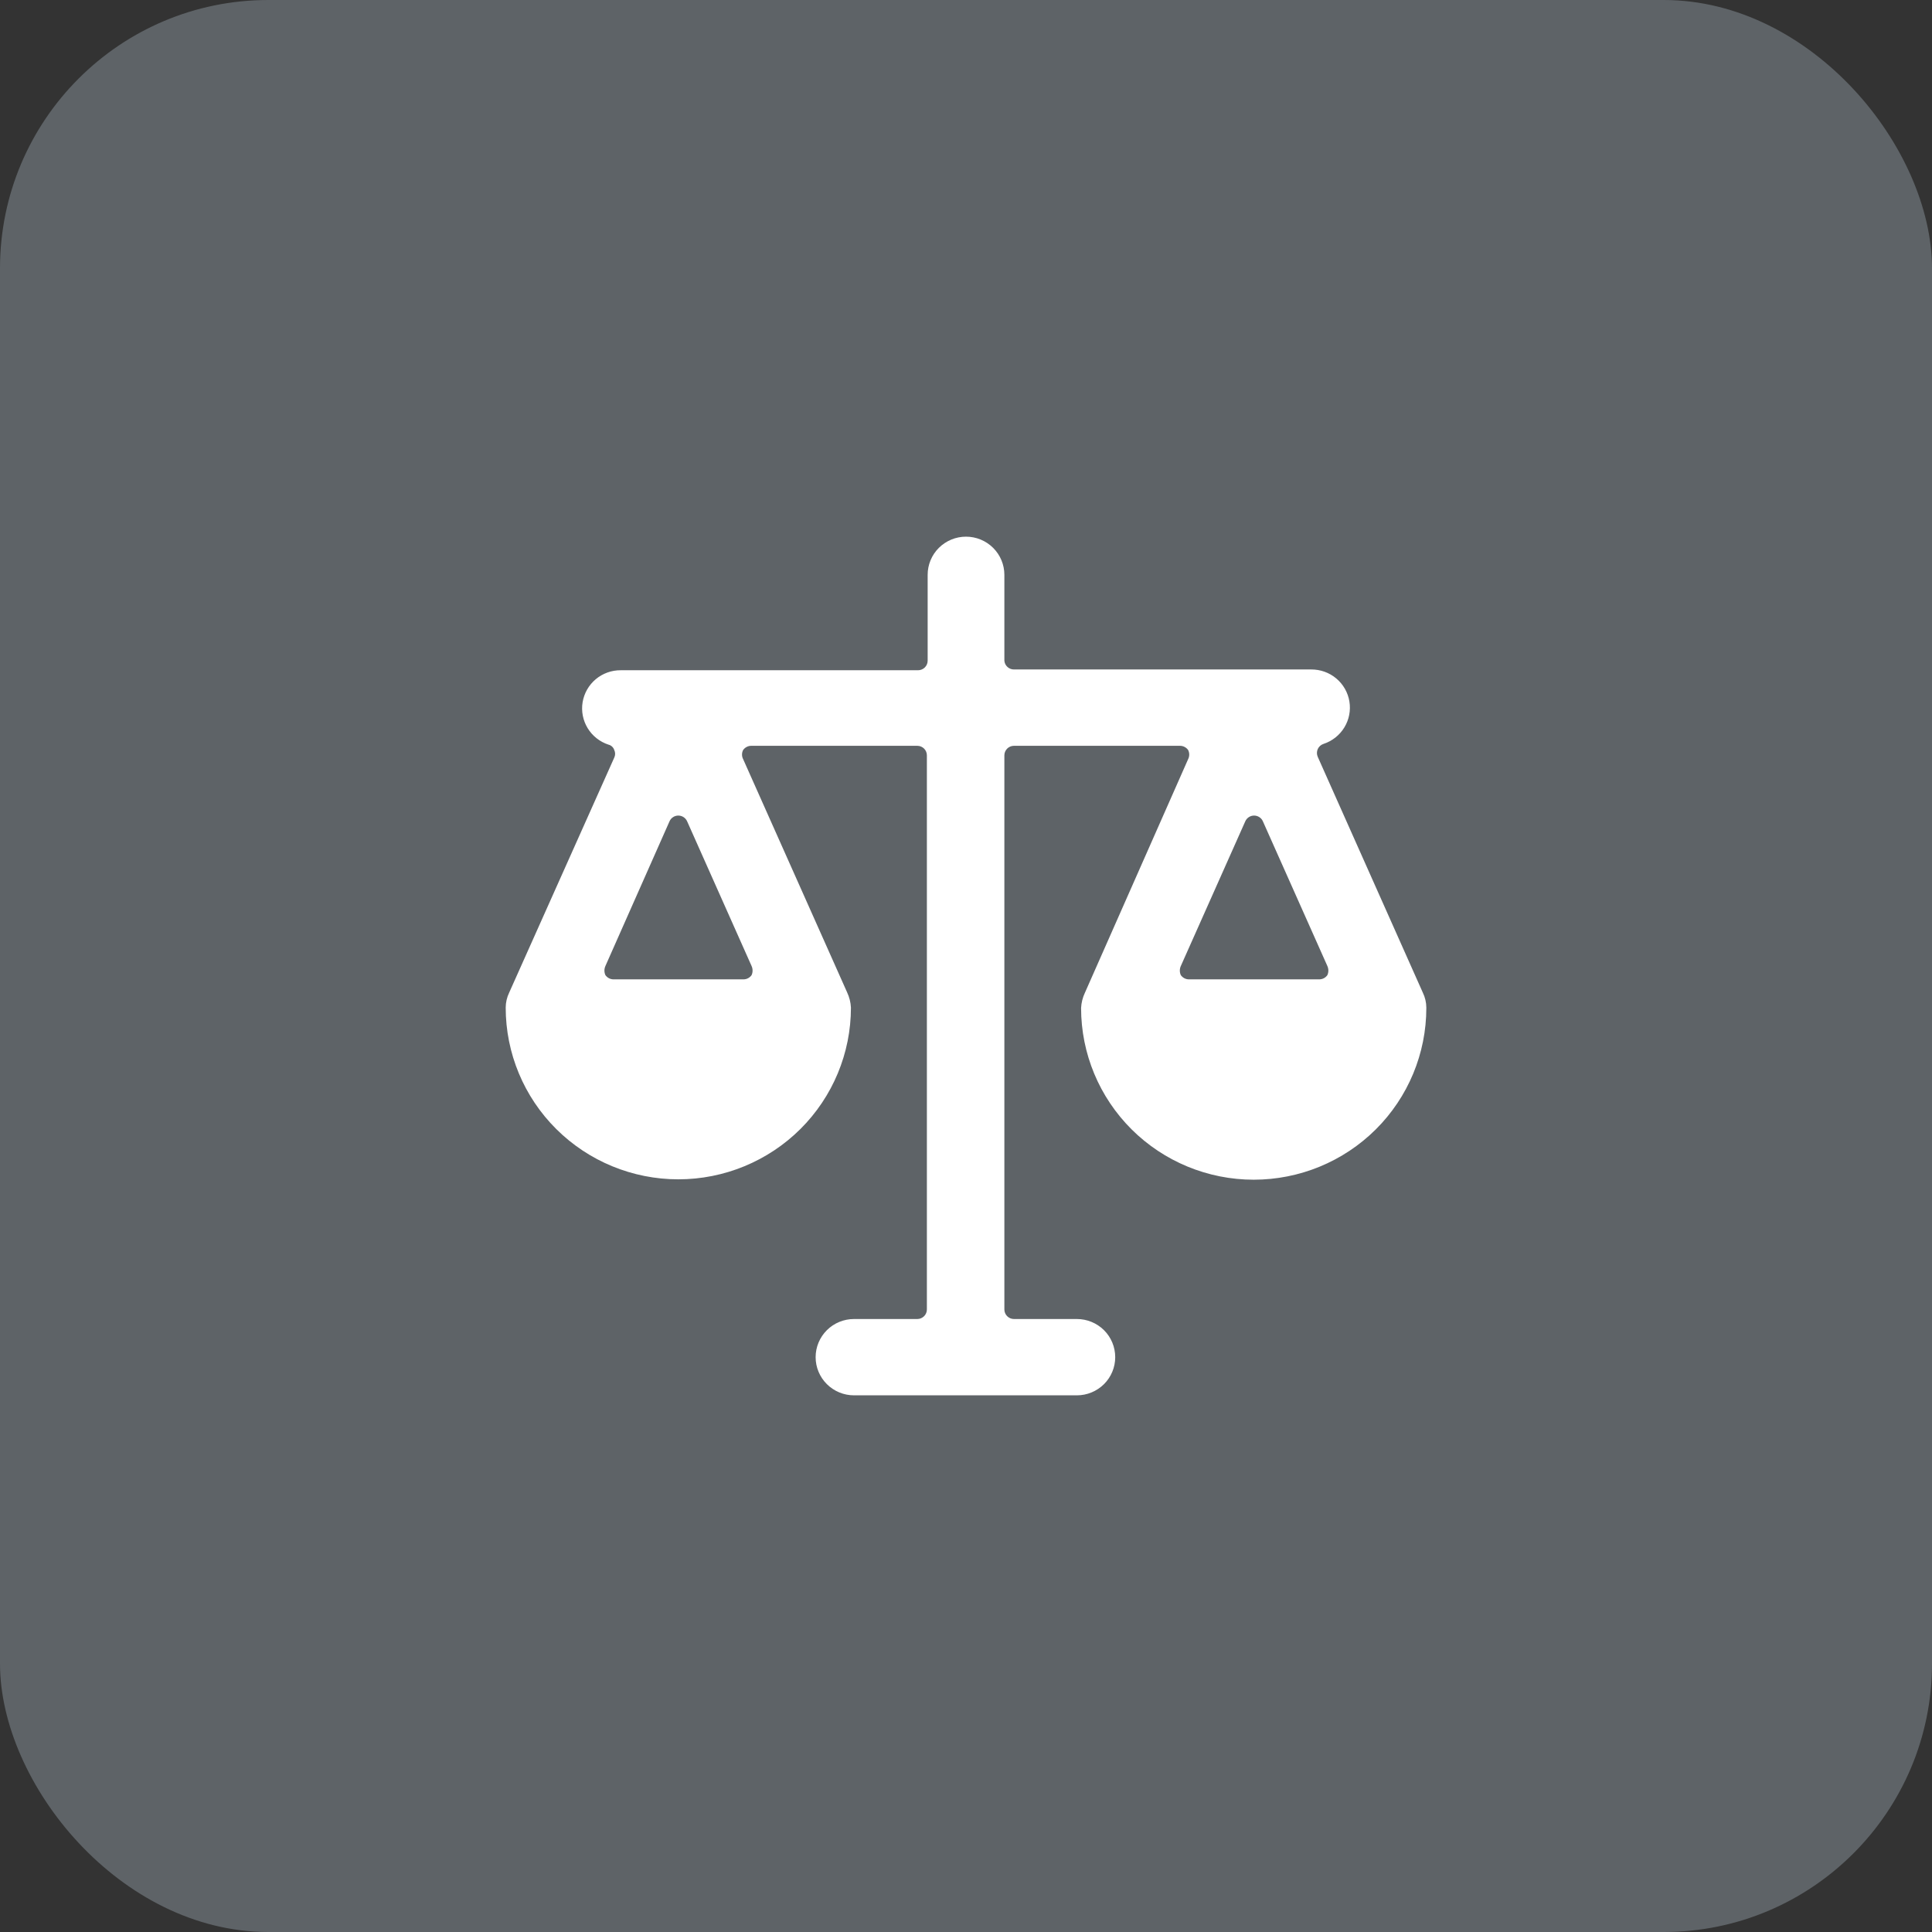
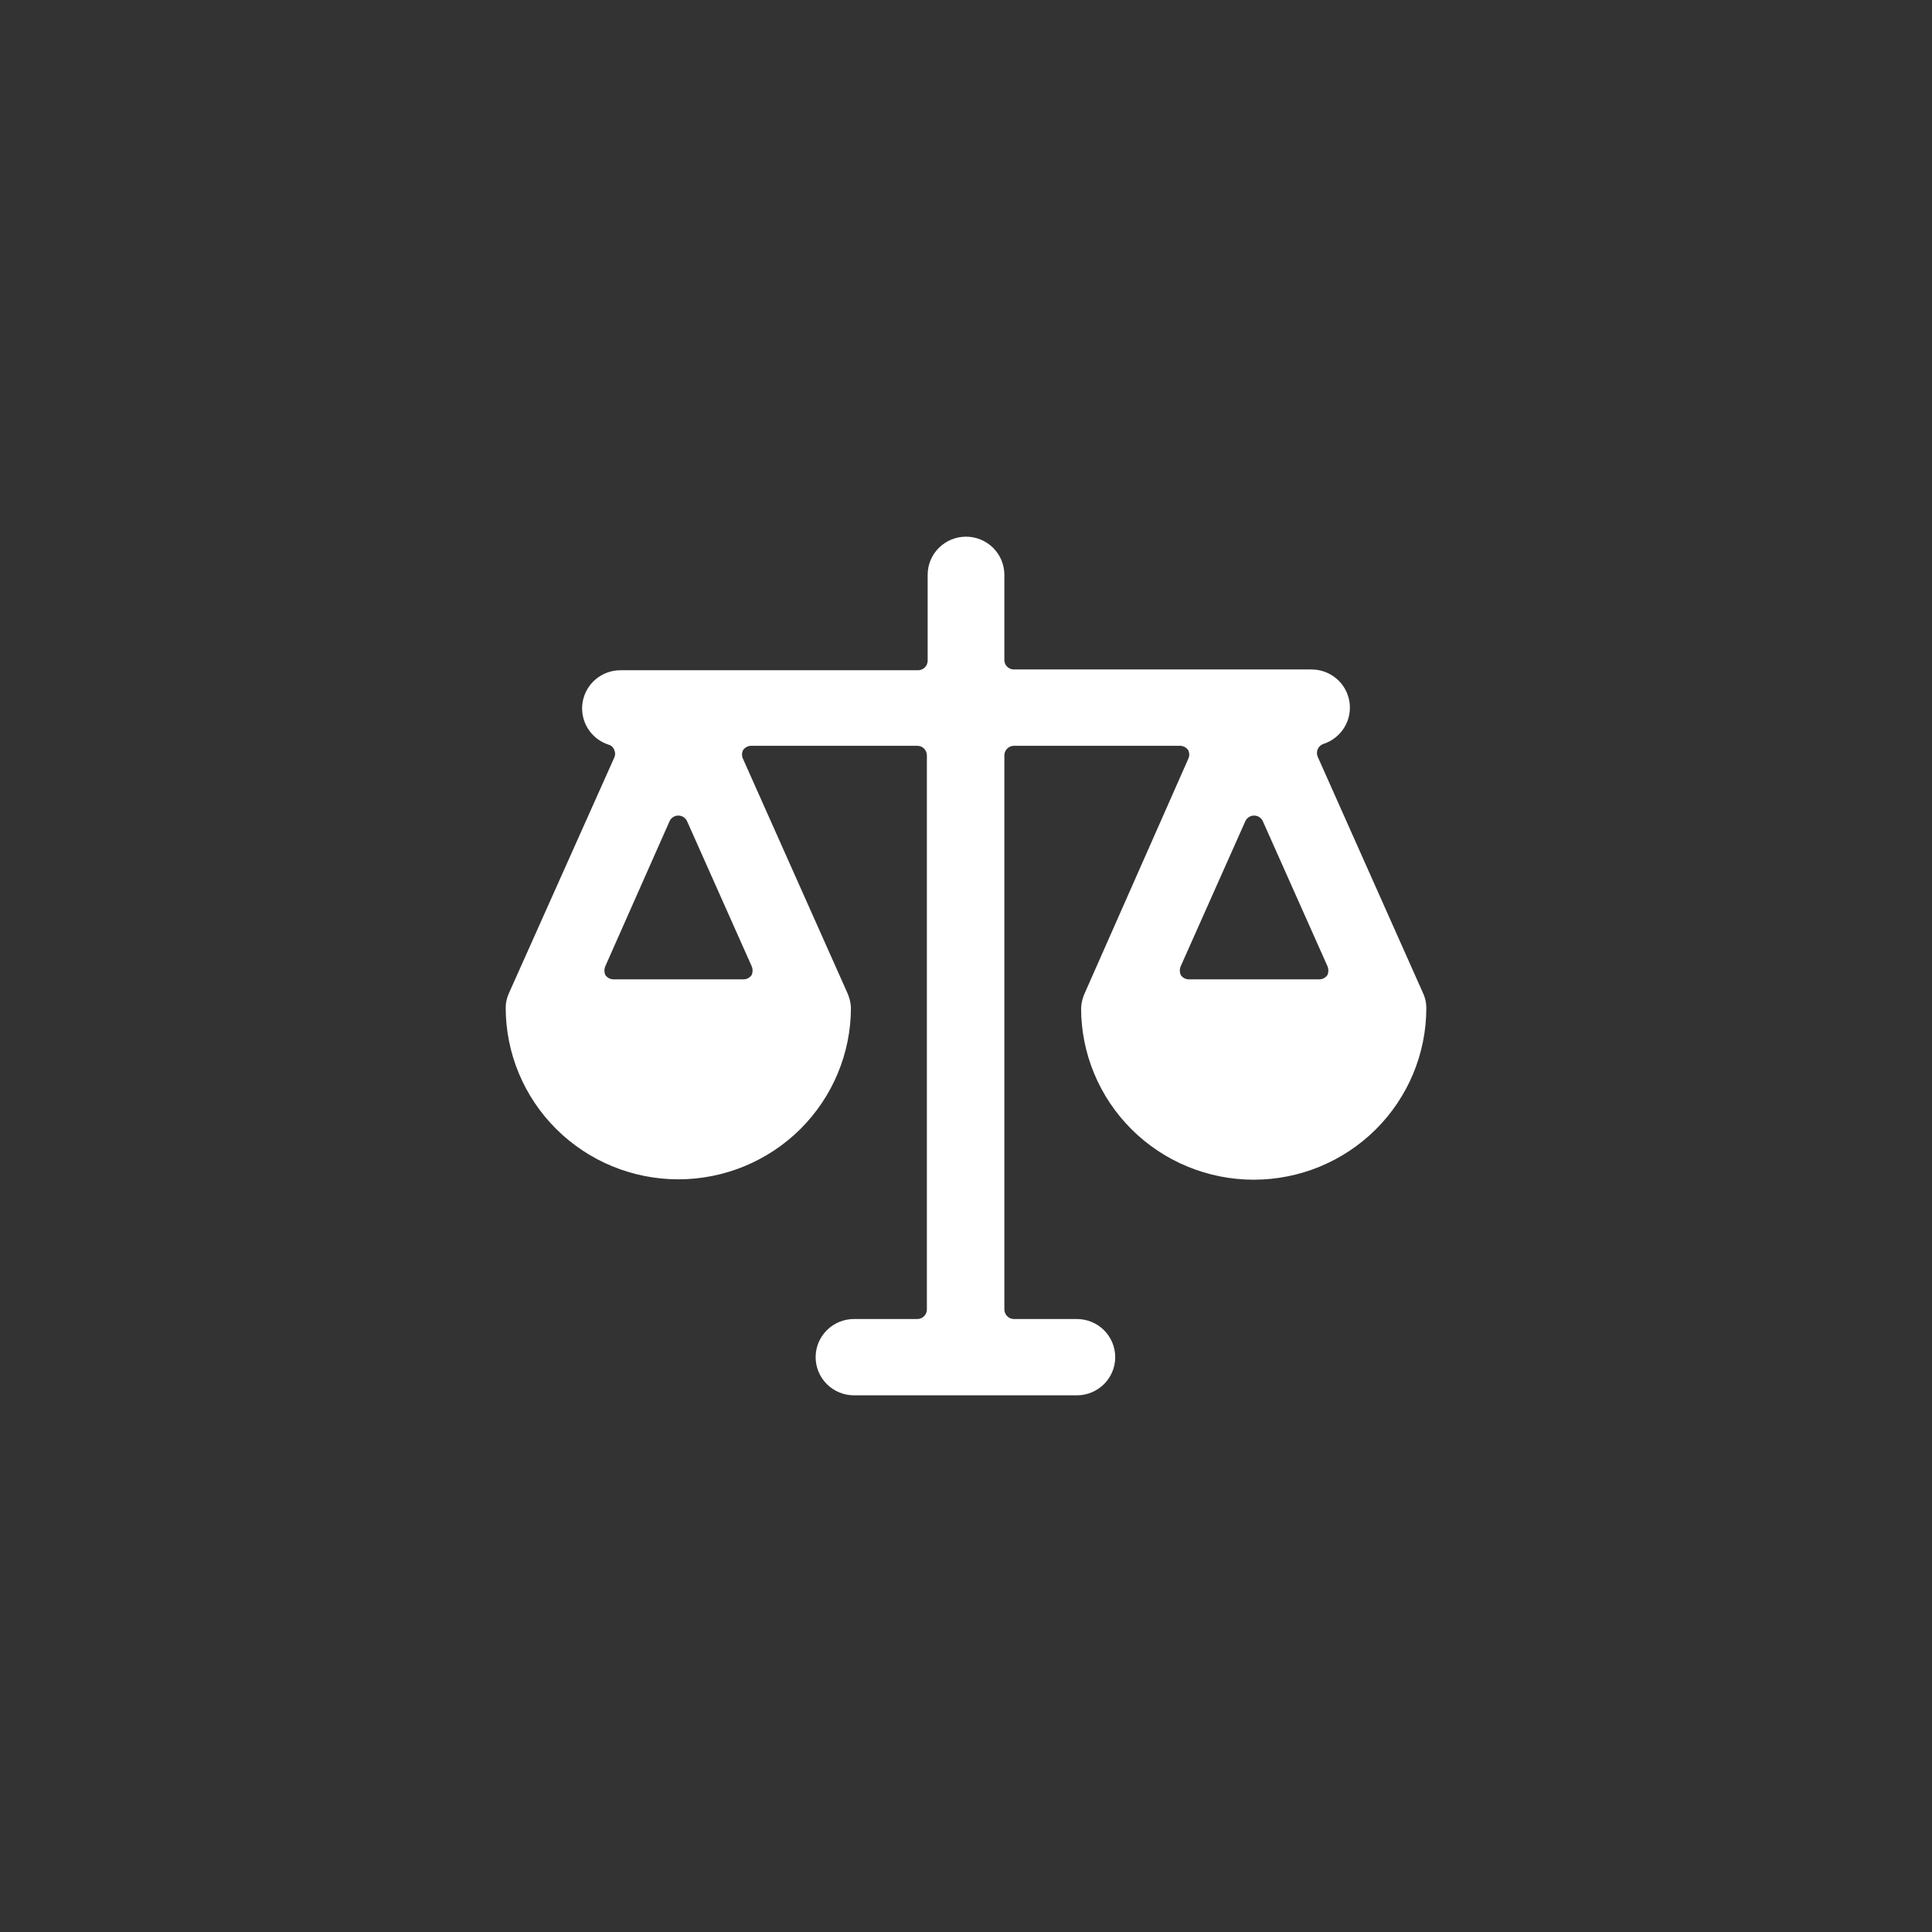
<svg xmlns="http://www.w3.org/2000/svg" width="72" height="72" viewBox="0 0 72 72" fill="none">
  <rect x="0" y="0" width="72" height="72" fill="#333333" stroke="none" />
-   <rect width="72" height="72" rx="10" fill="#5E6367" />
  <path d="M53.155 37.55C53.154 37.358 53.11 37.169 53.026 36.996L49.109 28.206C49.089 28.161 49.078 28.111 49.078 28.062C49.078 28.012 49.088 27.962 49.108 27.917C49.129 27.871 49.158 27.831 49.195 27.797C49.232 27.764 49.276 27.738 49.324 27.723C49.648 27.617 49.923 27.399 50.1 27.109C50.277 26.819 50.343 26.476 50.288 26.141C50.233 25.806 50.059 25.502 49.799 25.284C49.538 25.065 49.207 24.947 48.866 24.949H37.787C37.697 24.95 37.61 24.916 37.544 24.855C37.478 24.795 37.437 24.712 37.43 24.622V21.422C37.43 21.045 37.279 20.683 37.011 20.417C36.743 20.15 36.38 20 36 20C35.621 20 35.258 20.15 34.989 20.417C34.721 20.683 34.571 21.045 34.571 21.422V24.622C34.571 24.716 34.533 24.807 34.466 24.874C34.399 24.94 34.308 24.978 34.213 24.978H23.134C22.793 24.975 22.463 25.094 22.202 25.312C21.941 25.531 21.768 25.835 21.712 26.17C21.657 26.504 21.724 26.848 21.901 27.138C22.078 27.428 22.353 27.645 22.677 27.751C22.727 27.763 22.773 27.788 22.81 27.823C22.848 27.858 22.876 27.902 22.891 27.95C22.913 27.995 22.924 28.043 22.924 28.092C22.924 28.142 22.913 28.19 22.891 28.235L18.974 36.996C18.891 37.169 18.847 37.358 18.846 37.55C18.846 39.248 19.523 40.876 20.73 42.076C21.936 43.276 23.573 43.95 25.279 43.95C26.985 43.95 28.621 43.276 29.828 42.076C31.034 40.876 31.712 39.248 31.712 37.55C31.702 37.353 31.653 37.16 31.569 36.981L27.695 28.292C27.667 28.239 27.653 28.18 27.653 28.121C27.653 28.061 27.667 28.003 27.695 27.95C27.729 27.902 27.774 27.863 27.826 27.836C27.878 27.809 27.936 27.794 27.995 27.794H34.185C34.28 27.794 34.37 27.831 34.438 27.898C34.505 27.965 34.542 28.055 34.542 28.149V48.8C34.542 48.894 34.505 48.985 34.438 49.051C34.37 49.118 34.28 49.156 34.185 49.156H31.826C31.447 49.156 31.083 49.305 30.815 49.572C30.547 49.839 30.396 50.201 30.396 50.578C30.396 50.955 30.547 51.317 30.815 51.583C31.083 51.85 31.447 52 31.826 52H40.132C40.511 52 40.874 51.85 41.143 51.583C41.411 51.317 41.561 50.955 41.561 50.578C41.561 50.201 41.411 49.839 41.143 49.572C40.874 49.305 40.511 49.156 40.132 49.156H37.787C37.693 49.156 37.602 49.118 37.535 49.051C37.468 48.985 37.43 48.894 37.43 48.8V28.149C37.43 28.055 37.468 27.965 37.535 27.898C37.602 27.831 37.693 27.794 37.787 27.794H43.977C44.036 27.794 44.094 27.809 44.146 27.836C44.199 27.863 44.243 27.902 44.278 27.95C44.305 28.003 44.319 28.061 44.319 28.121C44.319 28.18 44.305 28.239 44.278 28.292L40.432 36.996C40.348 37.174 40.299 37.367 40.289 37.564C40.289 39.262 40.967 40.89 42.173 42.09C43.38 43.29 45.016 43.964 46.722 43.964C48.428 43.964 50.064 43.29 51.271 42.09C52.477 40.89 53.155 39.262 53.155 37.564V37.55ZM22.863 36.498C22.804 36.497 22.746 36.483 22.694 36.456C22.642 36.428 22.596 36.389 22.562 36.341C22.538 36.288 22.525 36.23 22.525 36.171C22.525 36.112 22.538 36.054 22.562 36L24.95 30.61C24.977 30.546 25.023 30.491 25.082 30.453C25.14 30.414 25.209 30.394 25.279 30.394C25.349 30.394 25.417 30.414 25.476 30.453C25.534 30.491 25.58 30.546 25.608 30.61L28.009 36C28.034 36.054 28.046 36.112 28.046 36.171C28.046 36.23 28.034 36.288 28.009 36.341C27.975 36.389 27.93 36.428 27.878 36.456C27.826 36.483 27.768 36.497 27.709 36.498H22.863ZM44.306 36.498C44.247 36.497 44.189 36.483 44.137 36.456C44.085 36.428 44.04 36.389 44.006 36.341C43.981 36.288 43.969 36.23 43.969 36.171C43.969 36.112 43.981 36.054 44.006 36L46.407 30.61C46.435 30.546 46.481 30.491 46.539 30.453C46.598 30.414 46.666 30.394 46.736 30.394C46.806 30.394 46.875 30.414 46.933 30.453C46.992 30.491 47.038 30.546 47.065 30.61L49.467 36C49.491 36.054 49.504 36.112 49.504 36.171C49.504 36.23 49.491 36.288 49.467 36.341C49.433 36.389 49.388 36.428 49.336 36.456C49.283 36.483 49.225 36.497 49.166 36.498H44.306Z" fill="white" />
</svg>